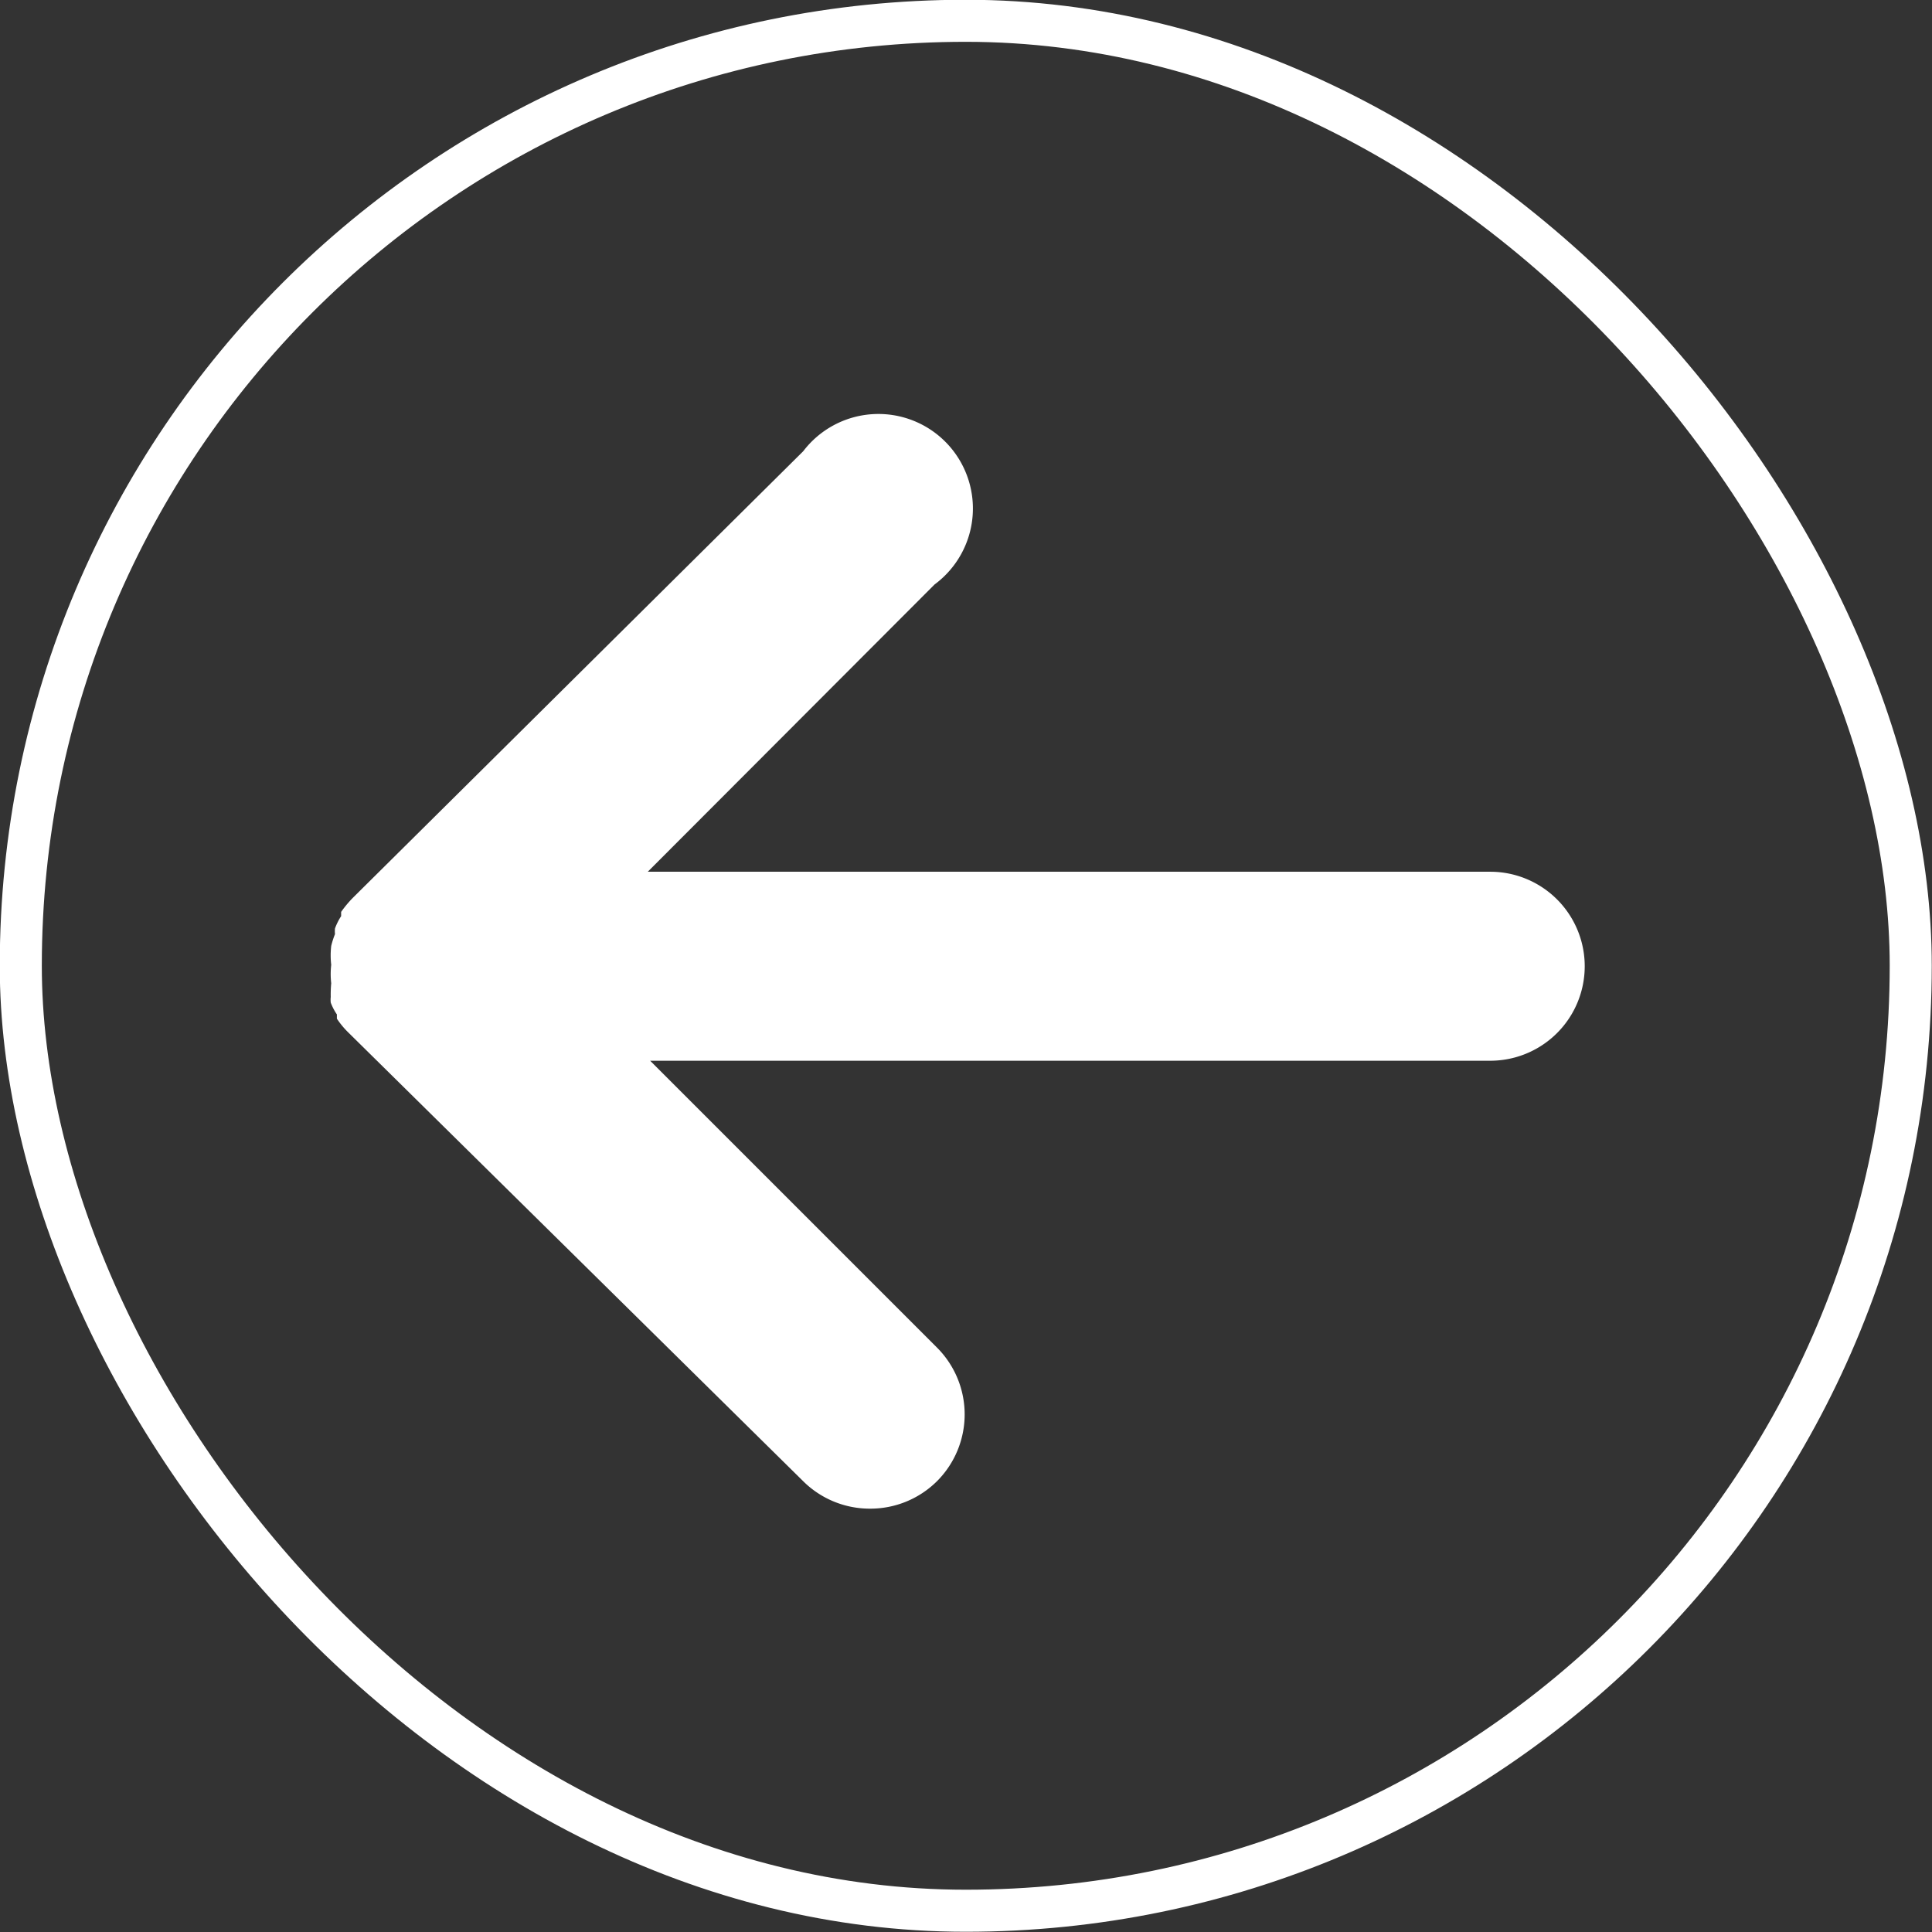
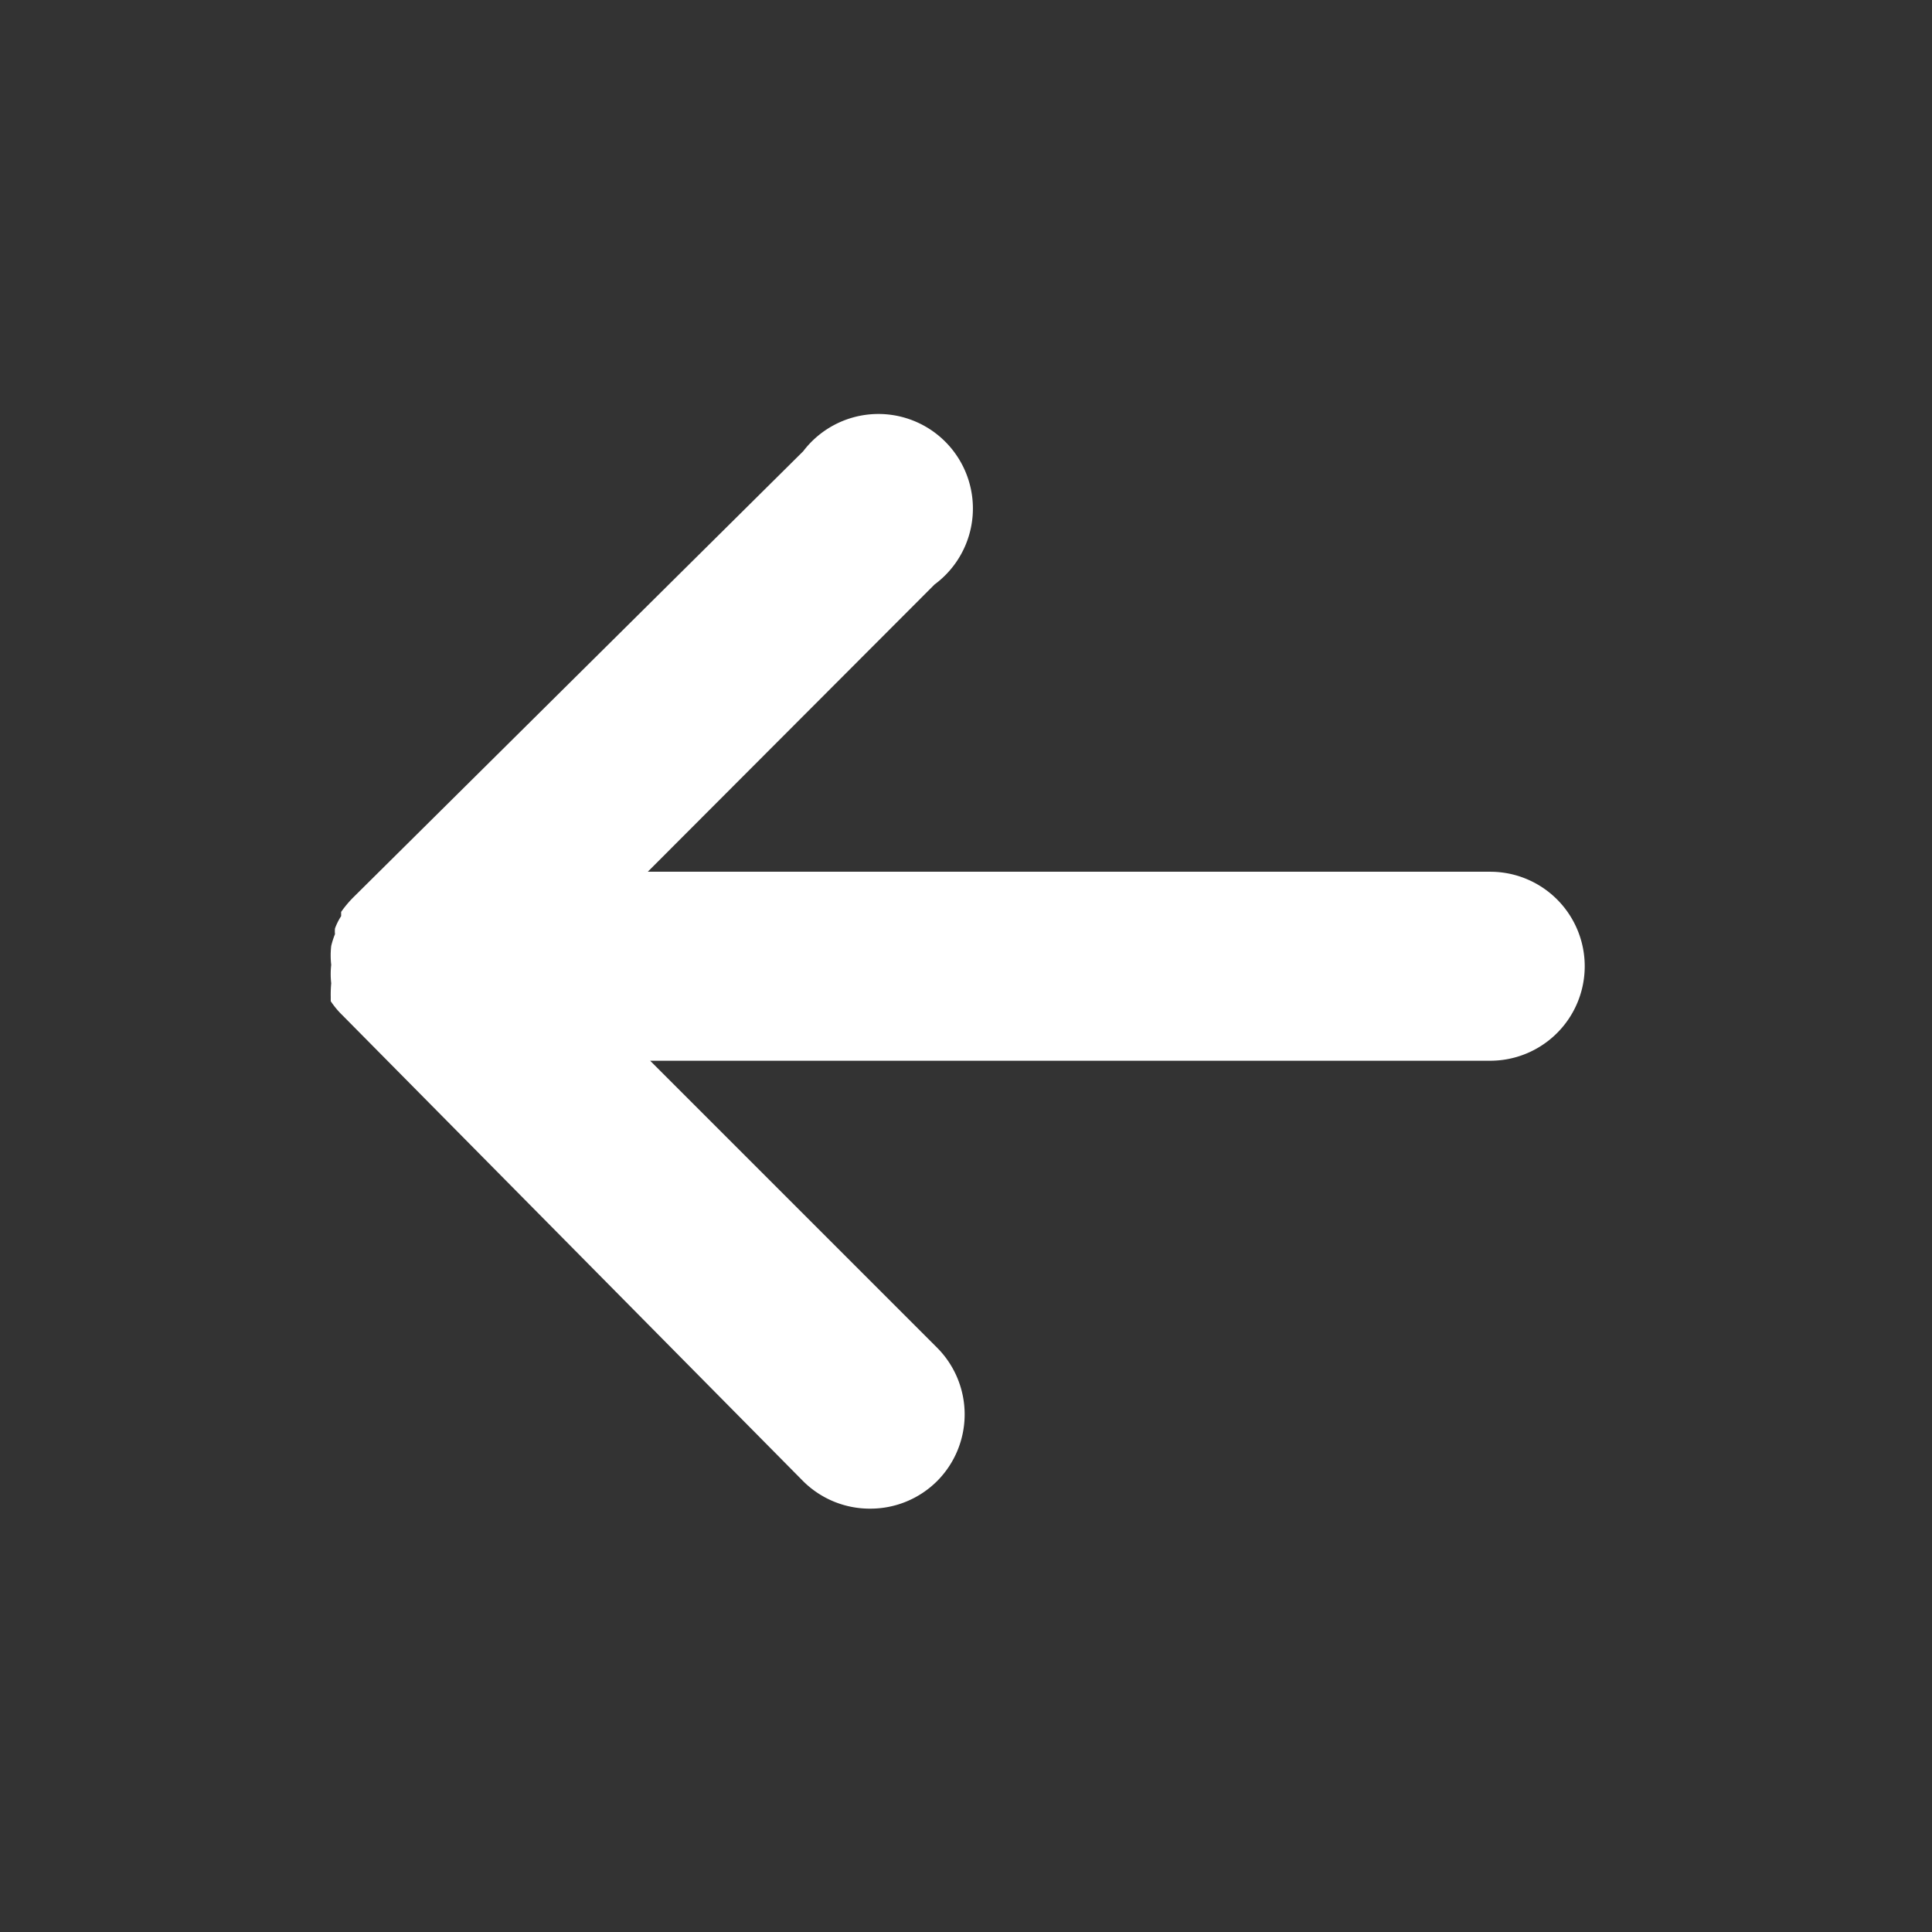
<svg xmlns="http://www.w3.org/2000/svg" viewBox="0 0 40.89 40.89">
  <rect x="0" y="0" width="40.89" height="40.89" fill="#333333" stroke="none" />
  <defs>
    <style>.fed45216-604f-4db5-a13d-76a478610f42{fill:none;stroke:#fff;stroke-miterlimit:10;stroke-width:0.89px;}.aa3f0778-d1be-443f-a32f-b10961cde61e{fill:#fff;}</style>
  </defs>
  <g id="b2985994-e5cf-4a70-a07a-706b4553410d" data-name="Laag 2">
    <g id="b95be156-3e4e-4a88-bbf2-e7fa5eacdfe4" data-name="Laag 1">
      <g id="b2847a35-9ede-49d3-b91c-682472077a6d" data-name="terug knop">
-         <rect class="fed45216-604f-4db5-a13d-76a478610f42" x="0.44" y="0.44" width="40" height="40" rx="20" />
-         <path class="aa3f0778-d1be-443f-a32f-b10961cde61e" d="M31.54,18.45H13.71l6.07-6.08A2,2,0,1,0,17,9.55L7.47,19a2.34,2.34,0,0,0-.25.3l0,.09a1.26,1.26,0,0,0-.13.26.56.56,0,0,0,0,.12,1.83,1.83,0,0,0-.08.25,1.75,1.75,0,0,0,0,.4,1.72,1.72,0,0,0,0,.39A2.58,2.58,0,0,0,7,21.1a.56.56,0,0,0,0,.12,1.19,1.19,0,0,0,.13.25l0,.09a1.81,1.81,0,0,0,.25.3L17,31.35a2,2,0,0,0,1.42.58,2,2,0,0,0,1.41-.58,2,2,0,0,0,0-2.83l-6.07-6.07H31.54a2,2,0,0,0,0-4Z" />
+         <path class="aa3f0778-d1be-443f-a32f-b10961cde61e" d="M31.54,18.45H13.71l6.07-6.08A2,2,0,1,0,17,9.55L7.47,19a2.34,2.34,0,0,0-.25.3l0,.09a1.26,1.26,0,0,0-.13.26.56.56,0,0,0,0,.12,1.83,1.83,0,0,0-.08.25,1.75,1.75,0,0,0,0,.4,1.72,1.72,0,0,0,0,.39A2.58,2.58,0,0,0,7,21.1l0,.09a1.81,1.81,0,0,0,.25.3L17,31.35a2,2,0,0,0,1.42.58,2,2,0,0,0,1.41-.58,2,2,0,0,0,0-2.83l-6.07-6.07H31.54a2,2,0,0,0,0-4Z" />
      </g>
    </g>
  </g>
</svg>